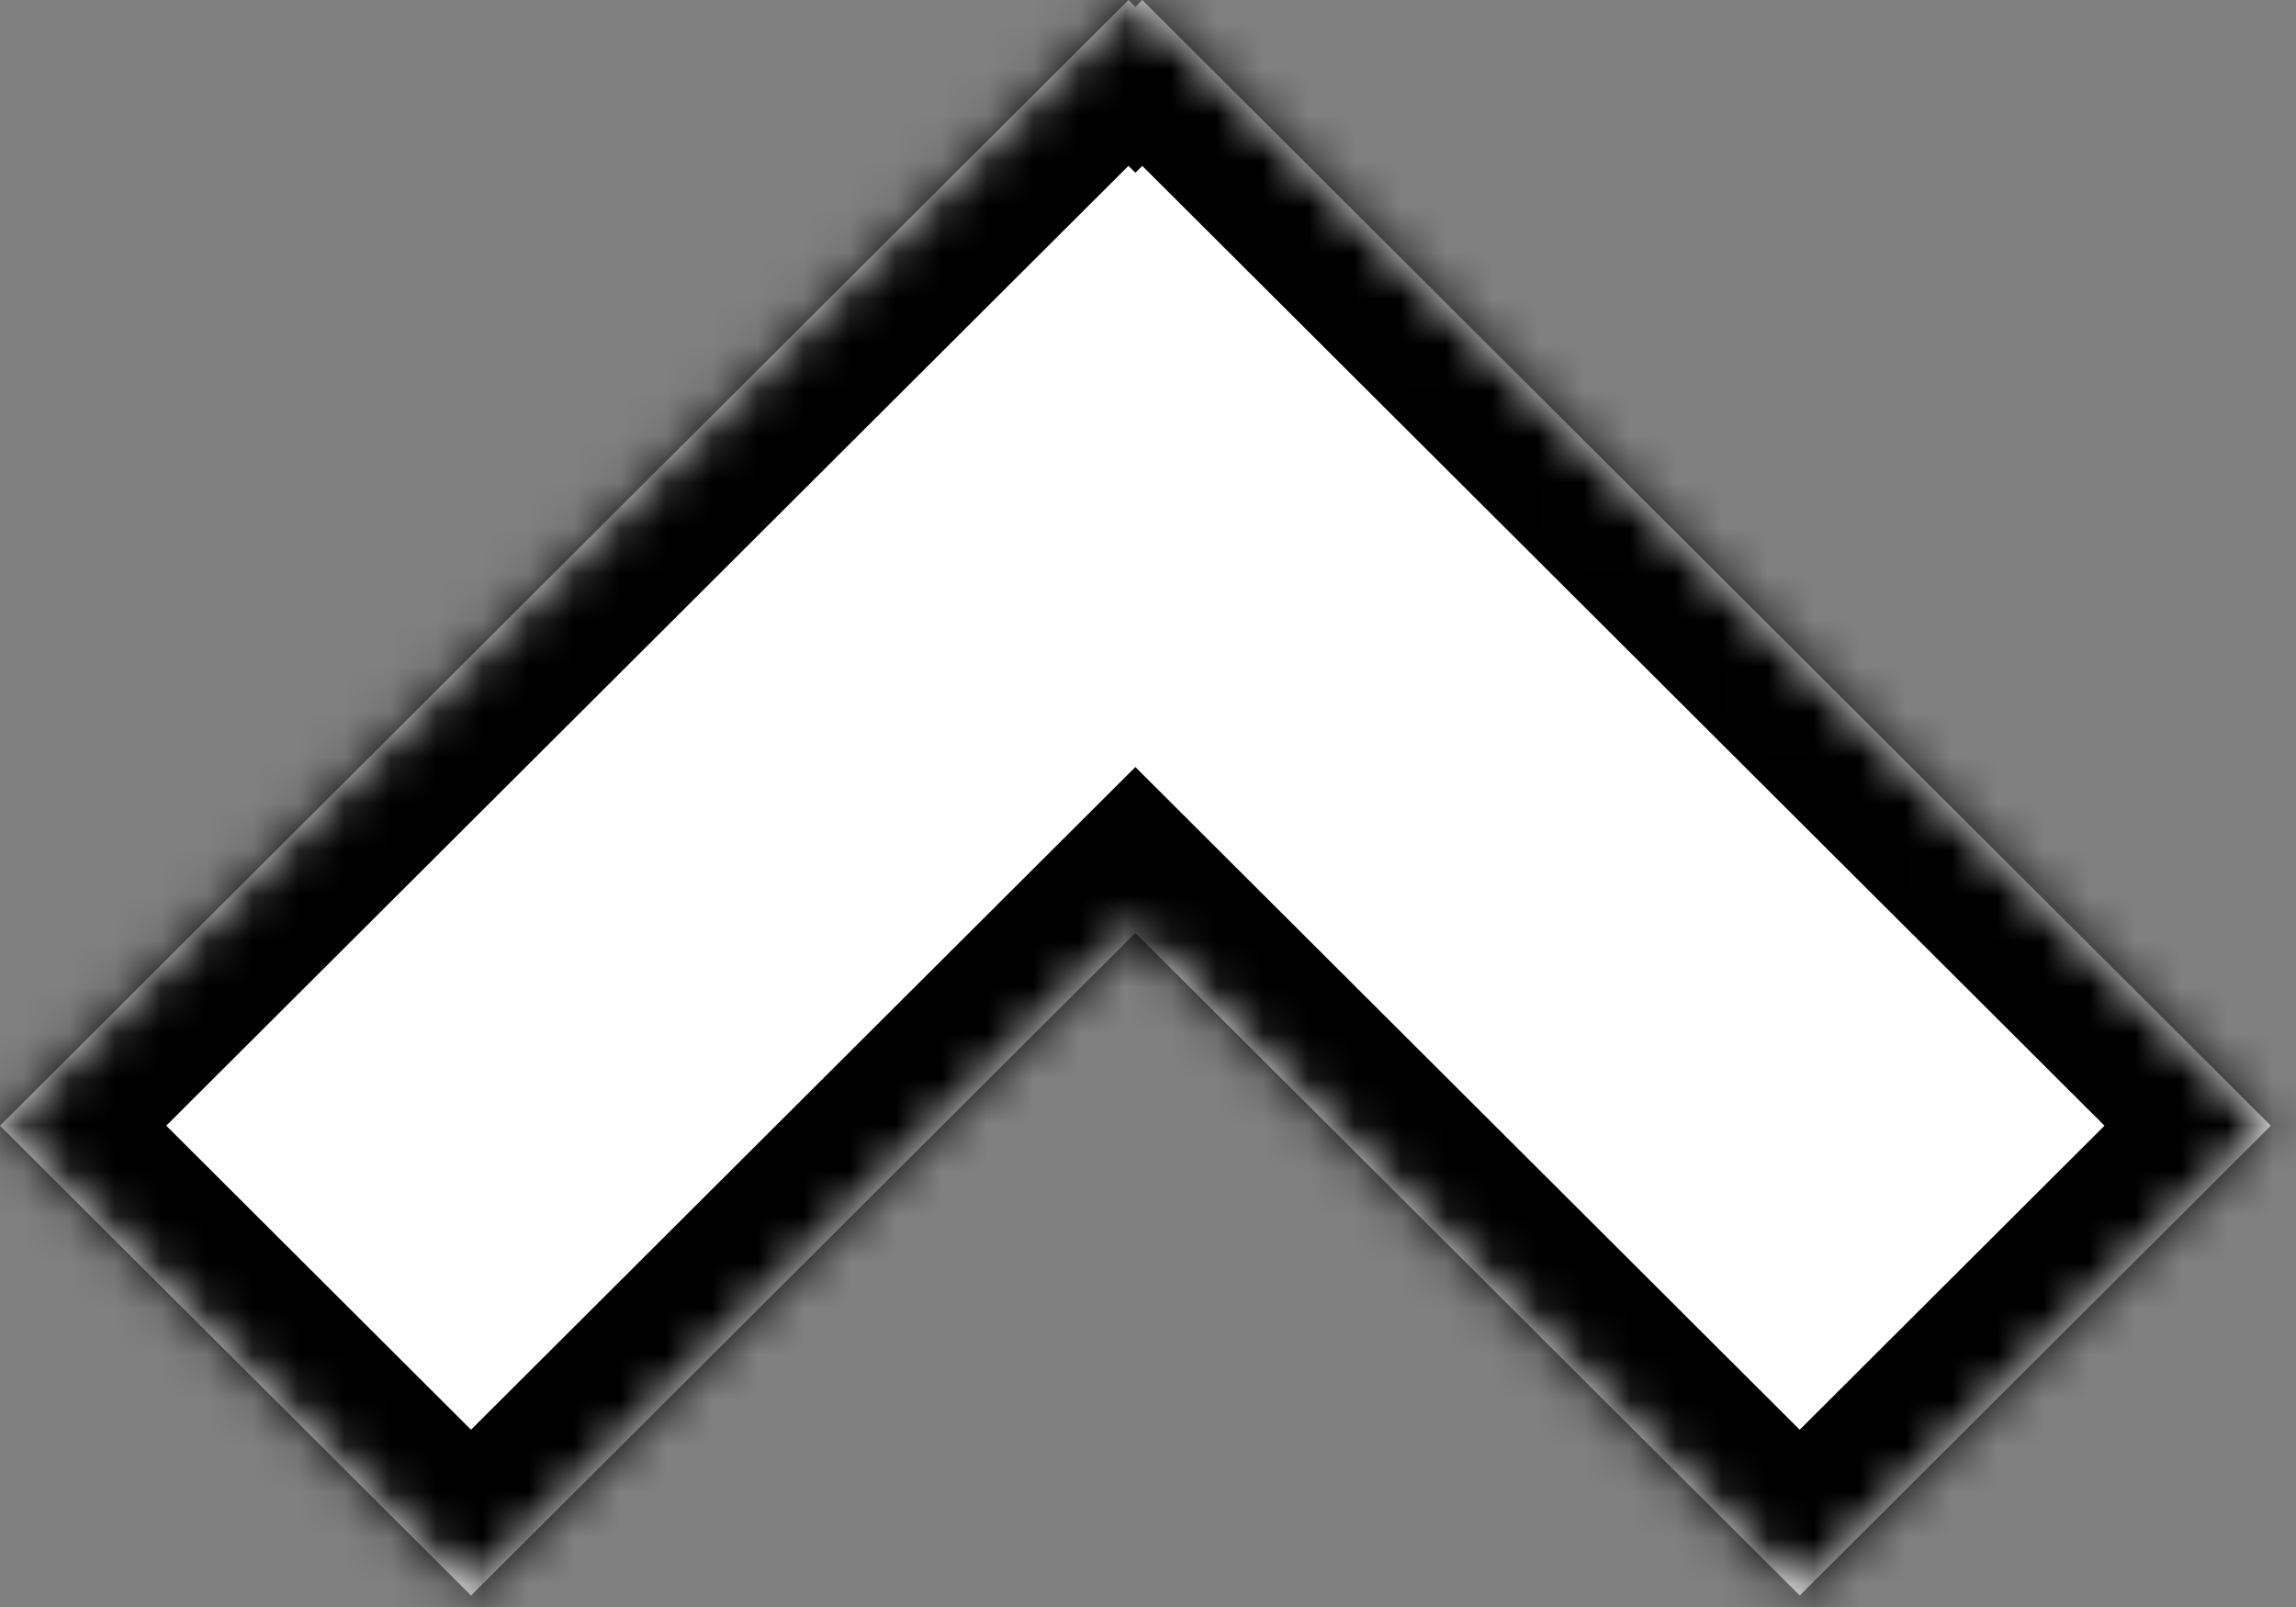
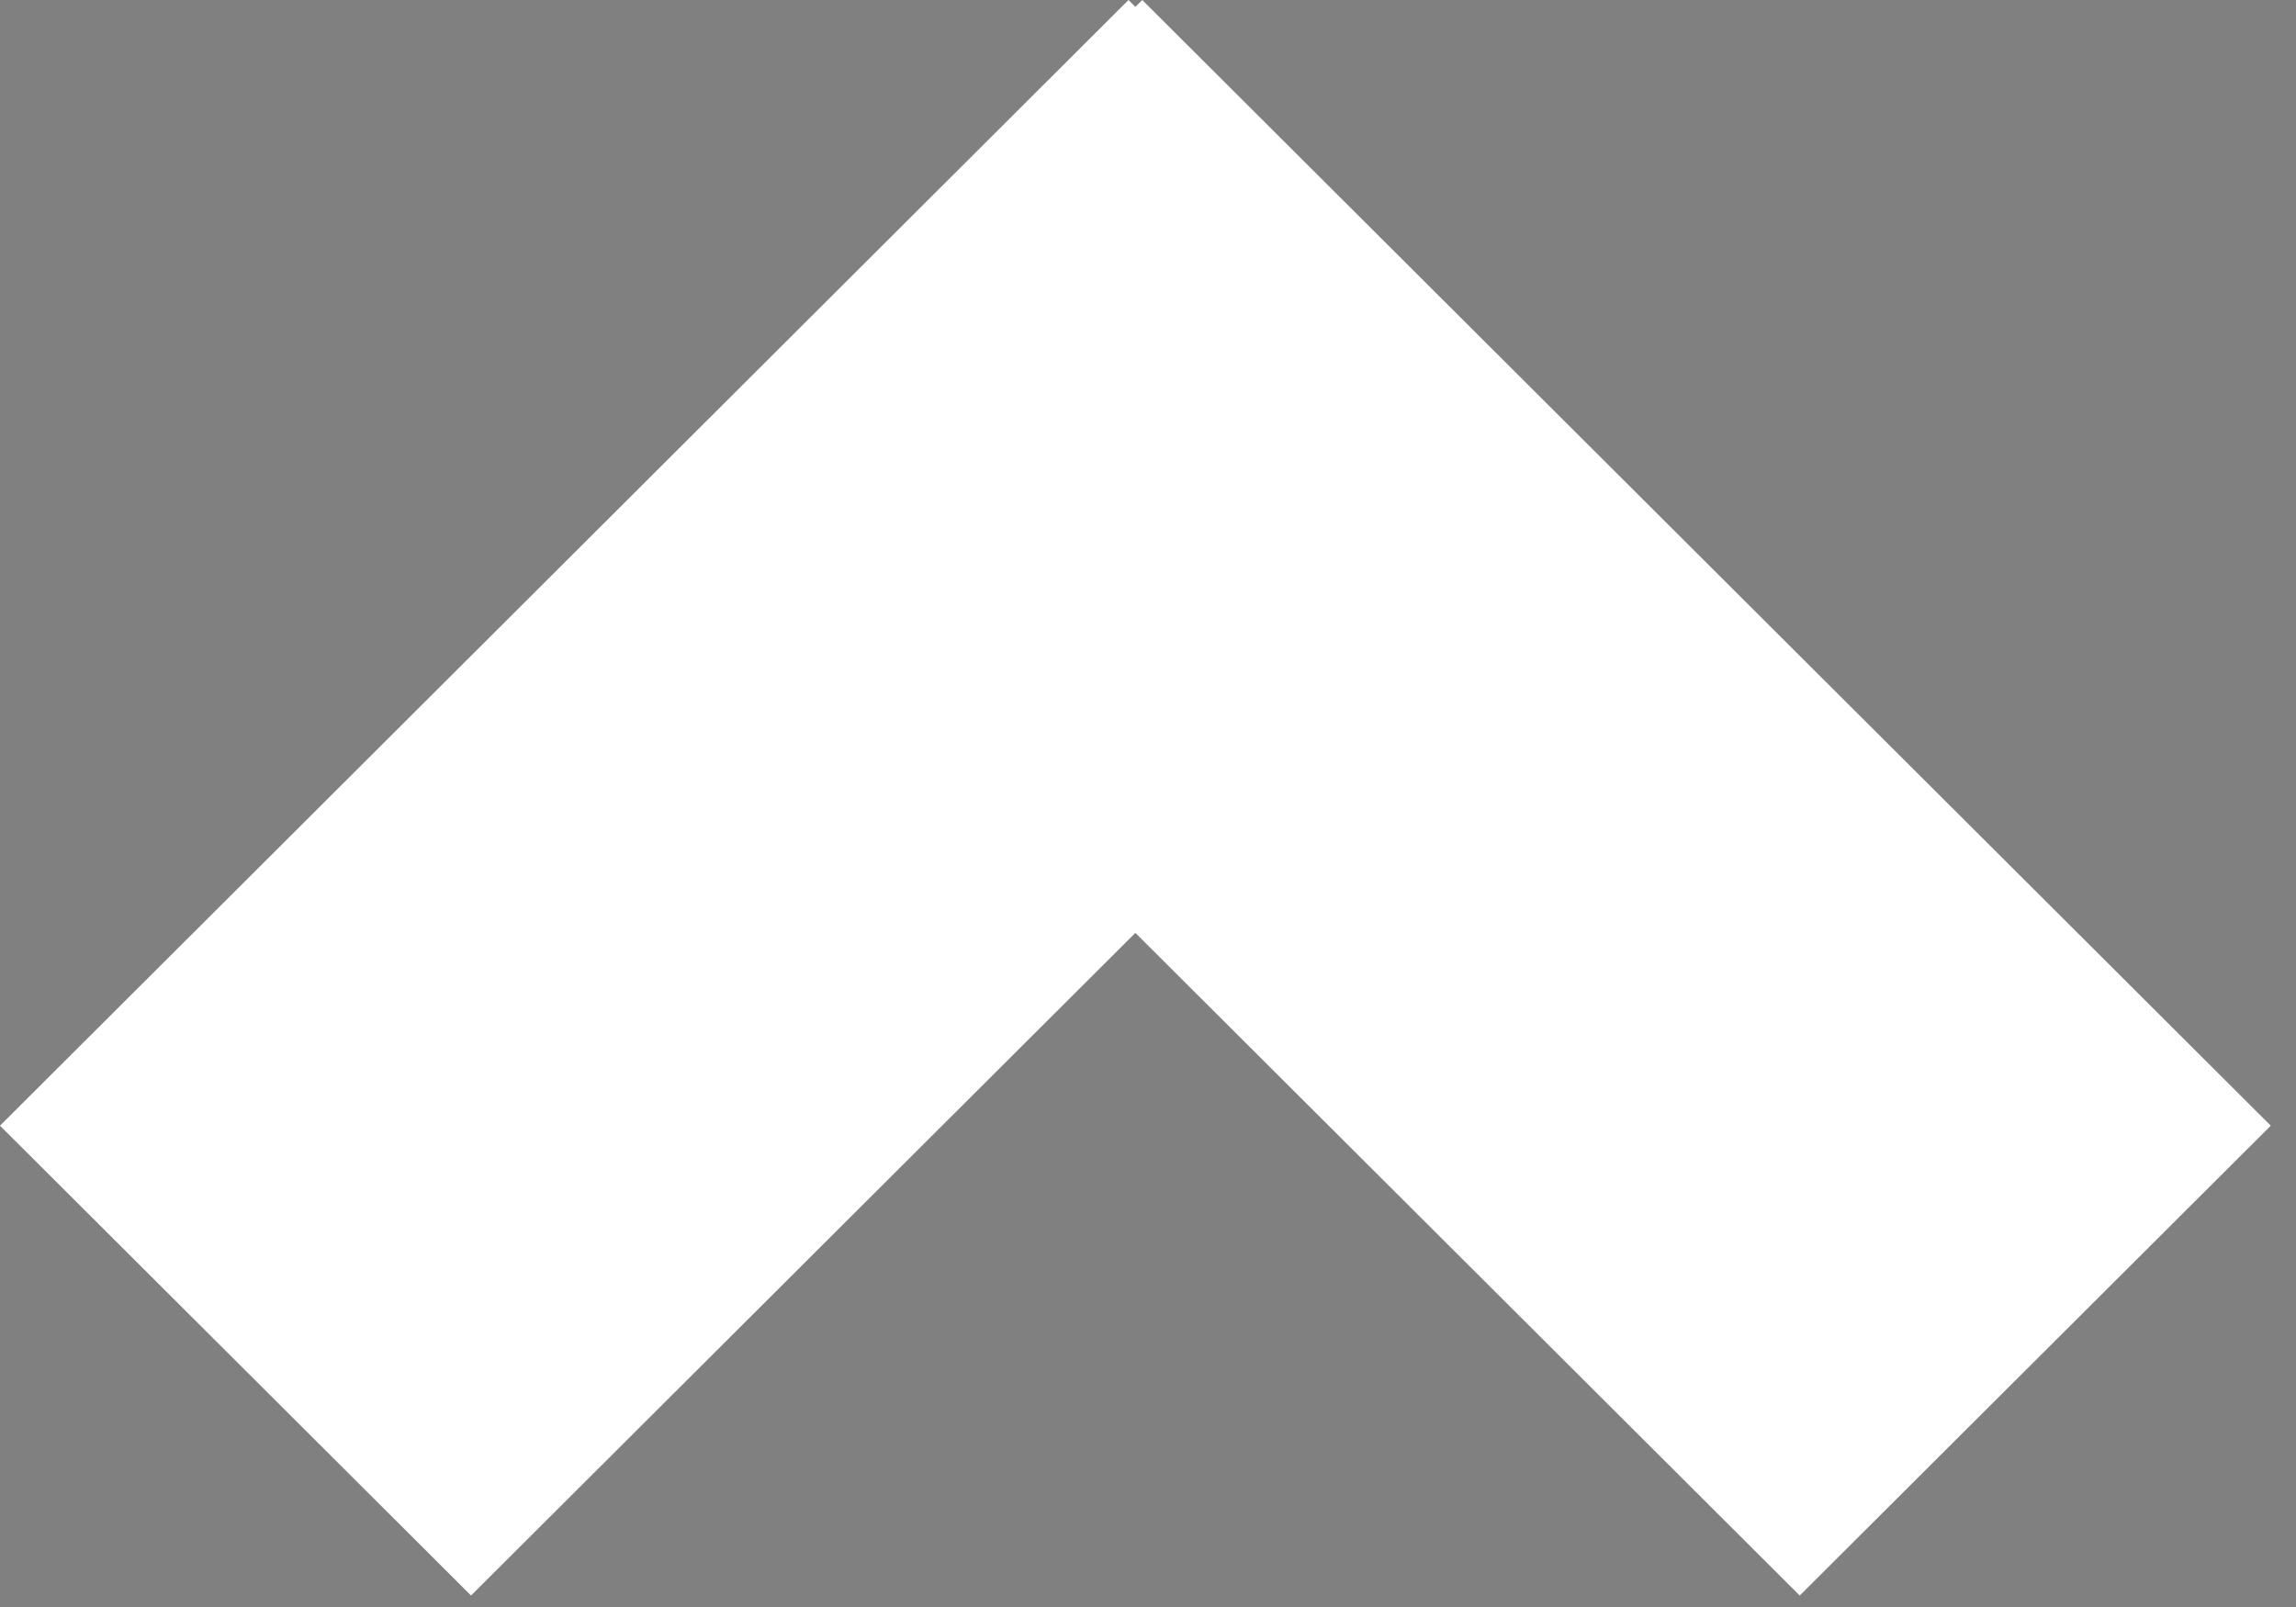
<svg xmlns="http://www.w3.org/2000/svg" width="50" height="35" viewBox="0 0 50 35" fill="none">
  <rect x="0" y="0" width="50" height="35" fill="#808080" stroke="none" />
  <path fill-rule="evenodd" clip-rule="evenodd" d="M39.193 34.75L49.451 24.517L24.875 0L24.725 0.15L24.575 0L0 24.517L10.258 34.75L24.725 20.318L39.193 34.75Z" fill="white" />
  <mask id="mask0_464_4276" style="mask-type:alpha" maskUnits="userSpaceOnUse" x="0" y="0" width="50" height="35">
-     <path fill-rule="evenodd" clip-rule="evenodd" d="M39.193 34.75L49.451 24.517L24.875 0L24.725 0.15L24.575 0L0 24.517L10.258 34.75L24.725 20.318L39.193 34.75Z" fill="black" />
-   </mask>
+     </mask>
  <g mask="url(#mask0_464_4276)">
-     <path d="M49.45 24.517L51.26 26.323L53.071 24.517L51.26 22.711L49.45 24.517ZM39.192 34.751L37.382 36.557L39.192 38.363L41.002 36.557L39.192 34.751ZM24.875 0.001L26.685 -1.805L24.875 -3.611L23.064 -1.805L24.875 0.001ZM24.725 0.15L22.914 1.956L24.725 3.762L26.535 1.956L24.725 0.15ZM24.575 0.001L26.385 -1.805L24.575 -3.611L22.765 -1.805L24.575 0.001ZM-0.001 24.517L-1.811 22.711L-3.621 24.517L-1.811 26.323L-0.001 24.517ZM10.257 34.751L8.447 36.557L10.257 38.363L12.068 36.557L10.257 34.751ZM24.725 20.318L26.535 18.512L24.725 16.706L22.914 18.512L24.725 20.318ZM47.64 22.711L37.382 32.945L41.002 36.557L51.26 26.323L47.64 22.711ZM23.064 1.806L47.64 26.323L51.26 22.711L26.685 -1.805L23.064 1.806ZM26.535 1.956L26.685 1.806L23.064 -1.805L22.914 -1.656L26.535 1.956ZM22.765 1.806L22.914 1.956L26.535 -1.656L26.385 -1.805L22.765 1.806ZM1.81 26.323L26.385 1.806L22.765 -1.805L-1.811 22.711L1.81 26.323ZM12.068 32.945L1.81 22.711L-1.811 26.323L8.447 36.557L12.068 32.945ZM22.914 18.512L8.447 32.945L12.068 36.557L26.535 22.124L22.914 18.512ZM41.002 32.945L26.535 18.512L22.914 22.124L37.382 36.557L41.002 32.945Z" fill="black" />
-   </g>
+     </g>
</svg>